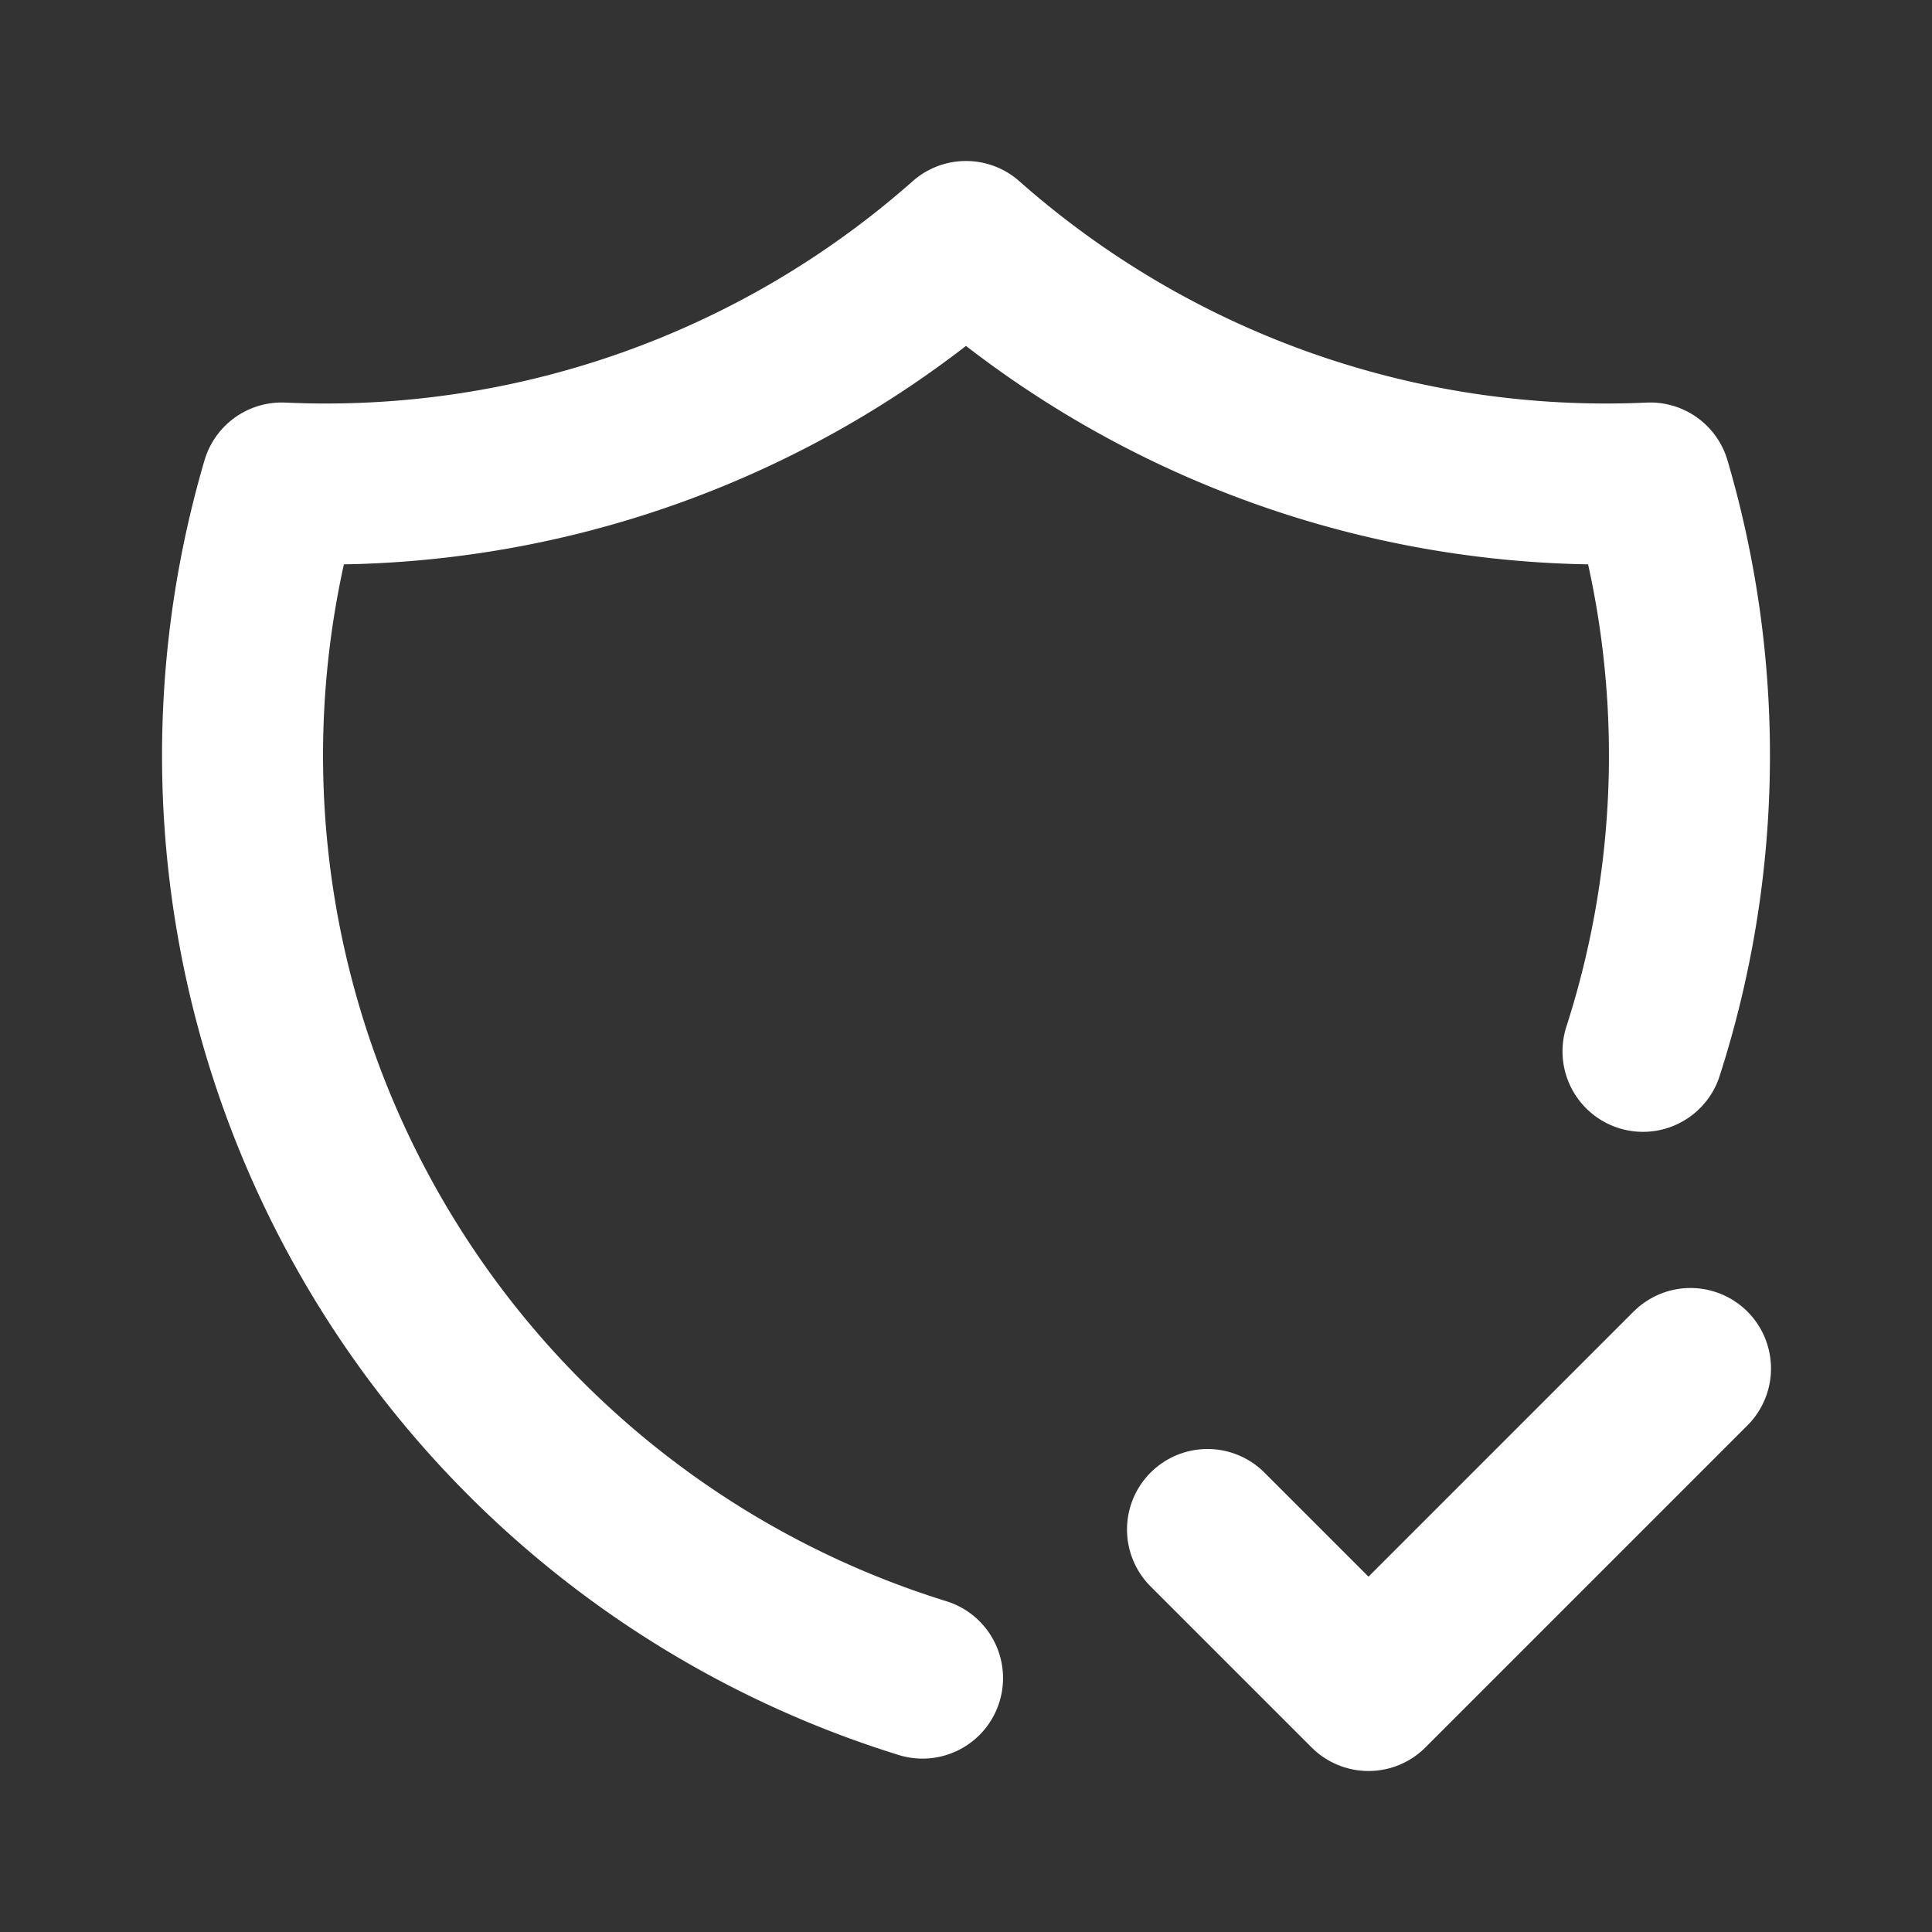
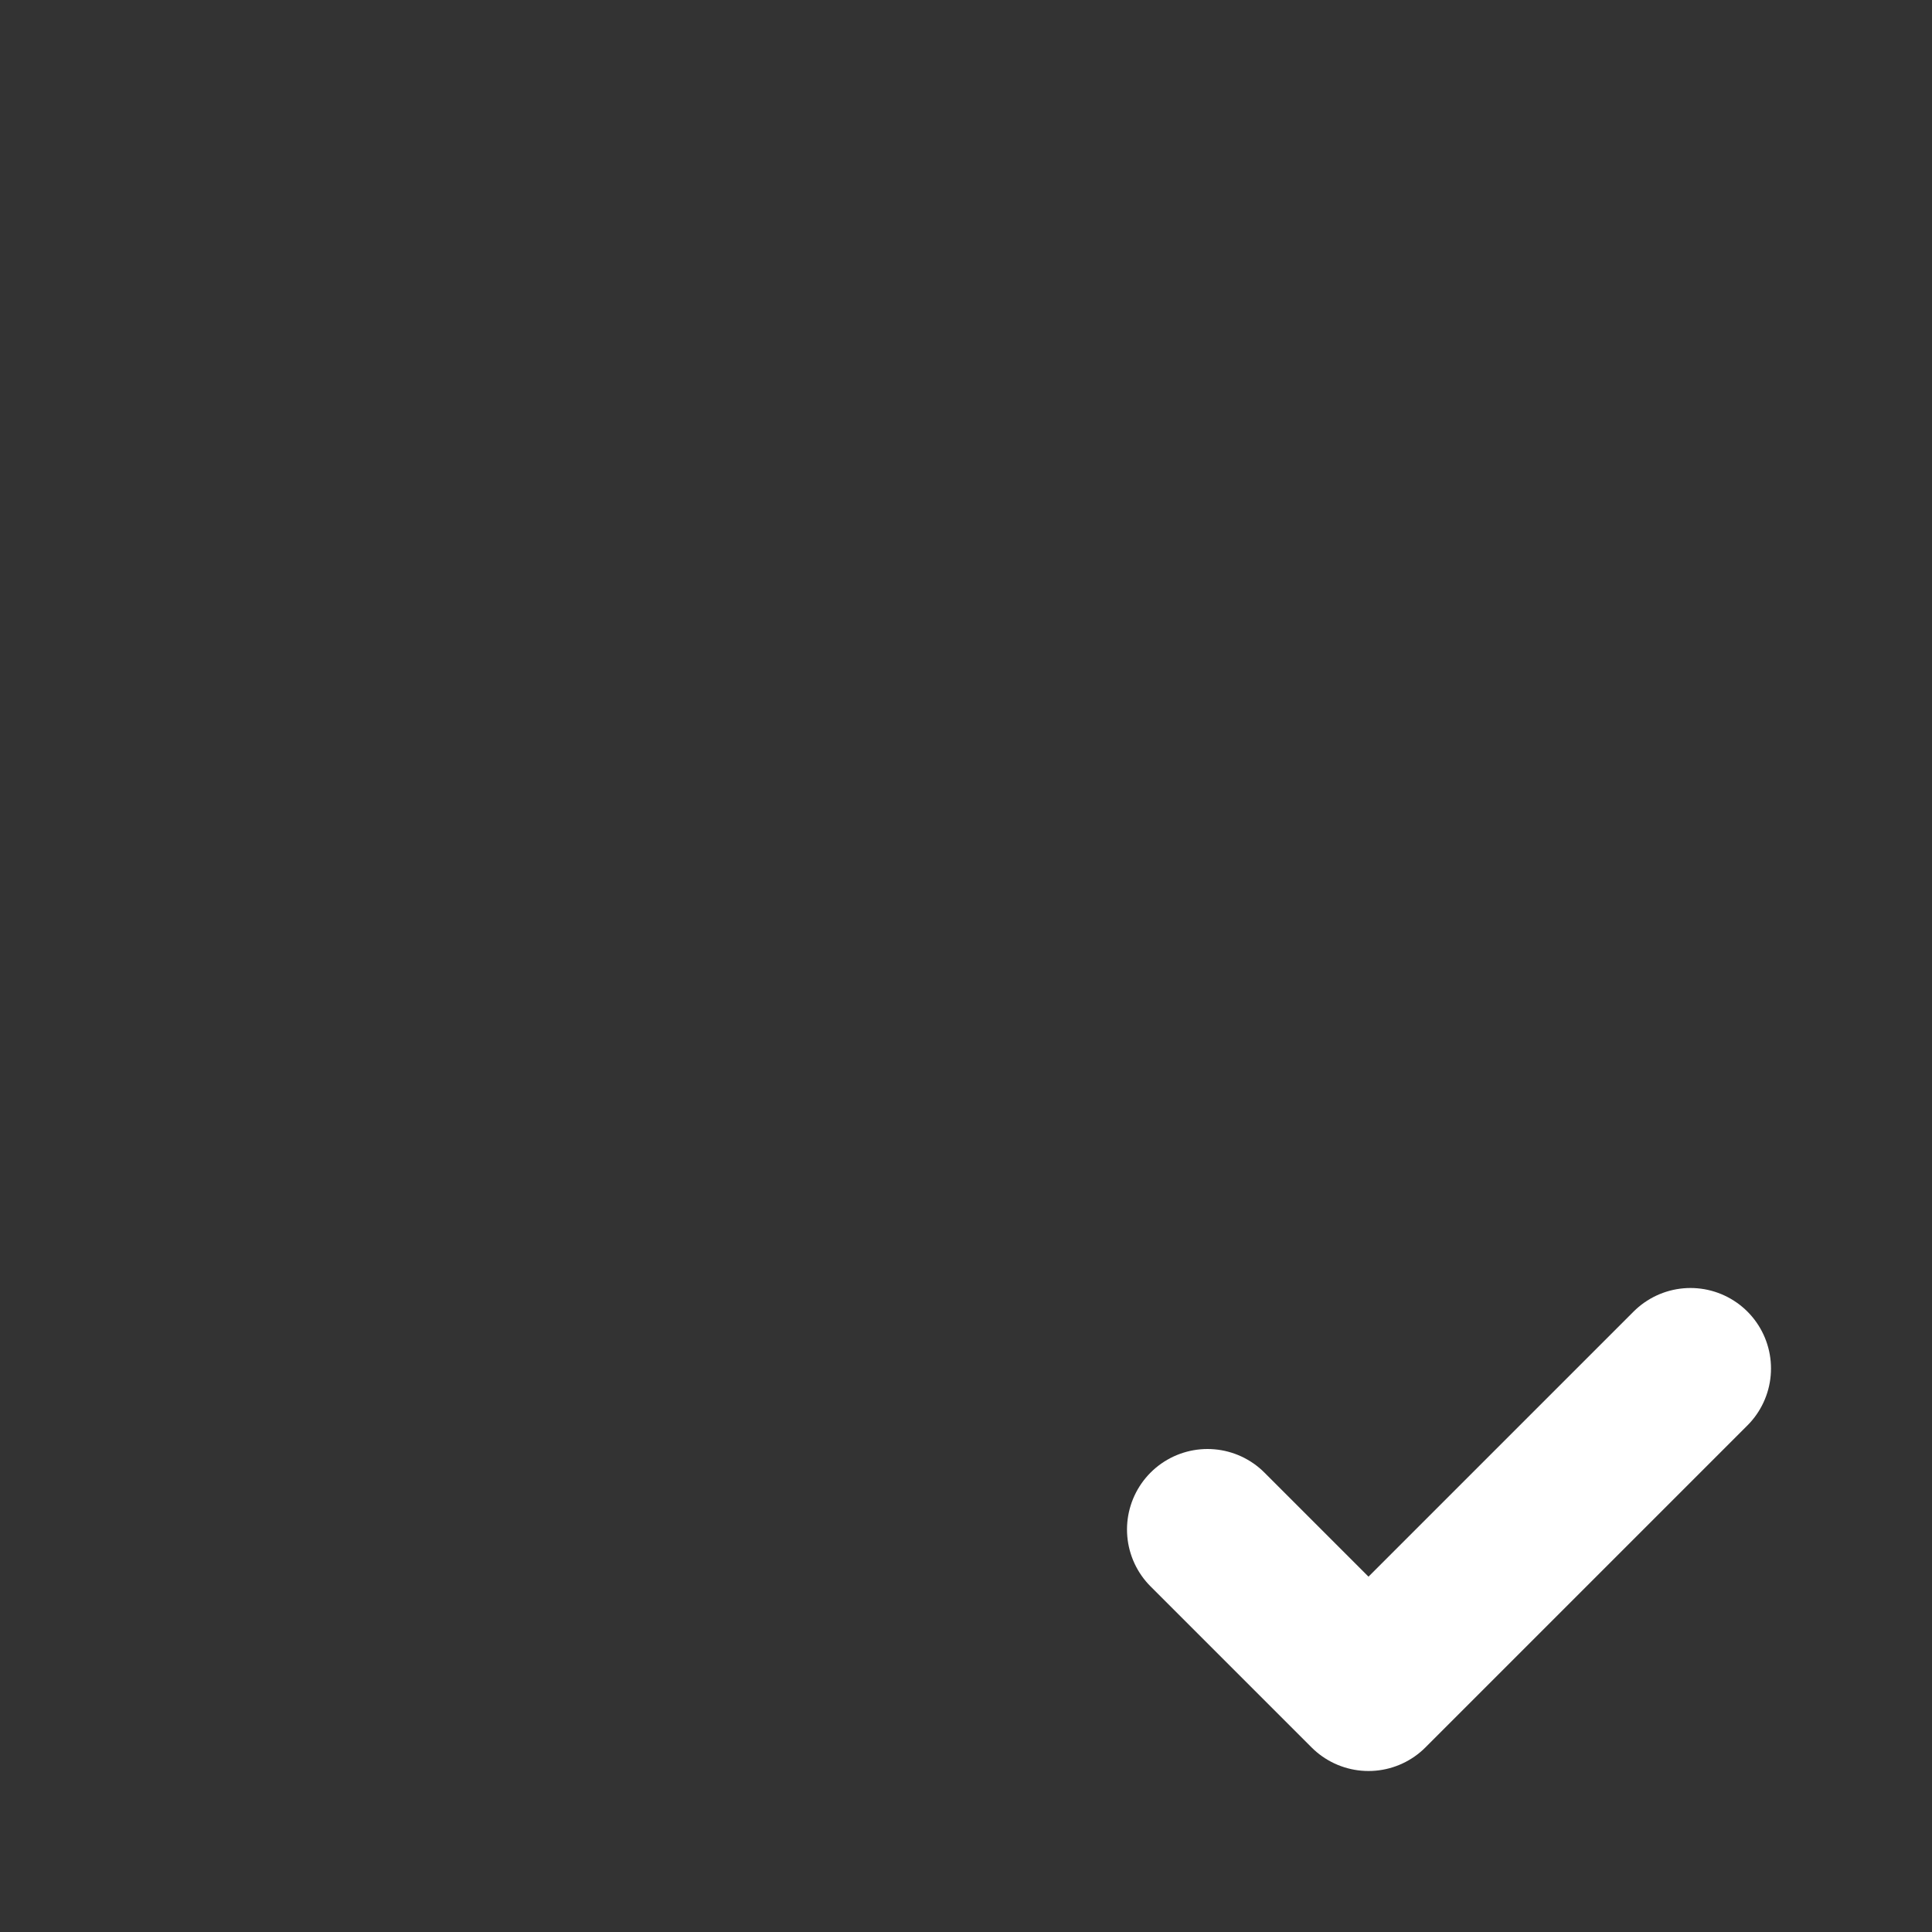
<svg xmlns="http://www.w3.org/2000/svg" width="52" height="52" viewBox="0 0 24 24" fill="none" stroke="#ffffff" stroke-width="2" stroke-linecap="round" stroke-linejoin="round">
  <rect x="0" y="0" width="24" height="24" fill="#333333" stroke="none" />
-   <path d="M11.46 20.846a12 12 0 0 1 -7.96 -14.846a12 12 0 0 0 8.5 -3a12 12 0 0 0 8.5 3a12 12 0 0 1 -.09 7.06" />
  <path d="M15 19l2 2l4 -4" />
</svg>